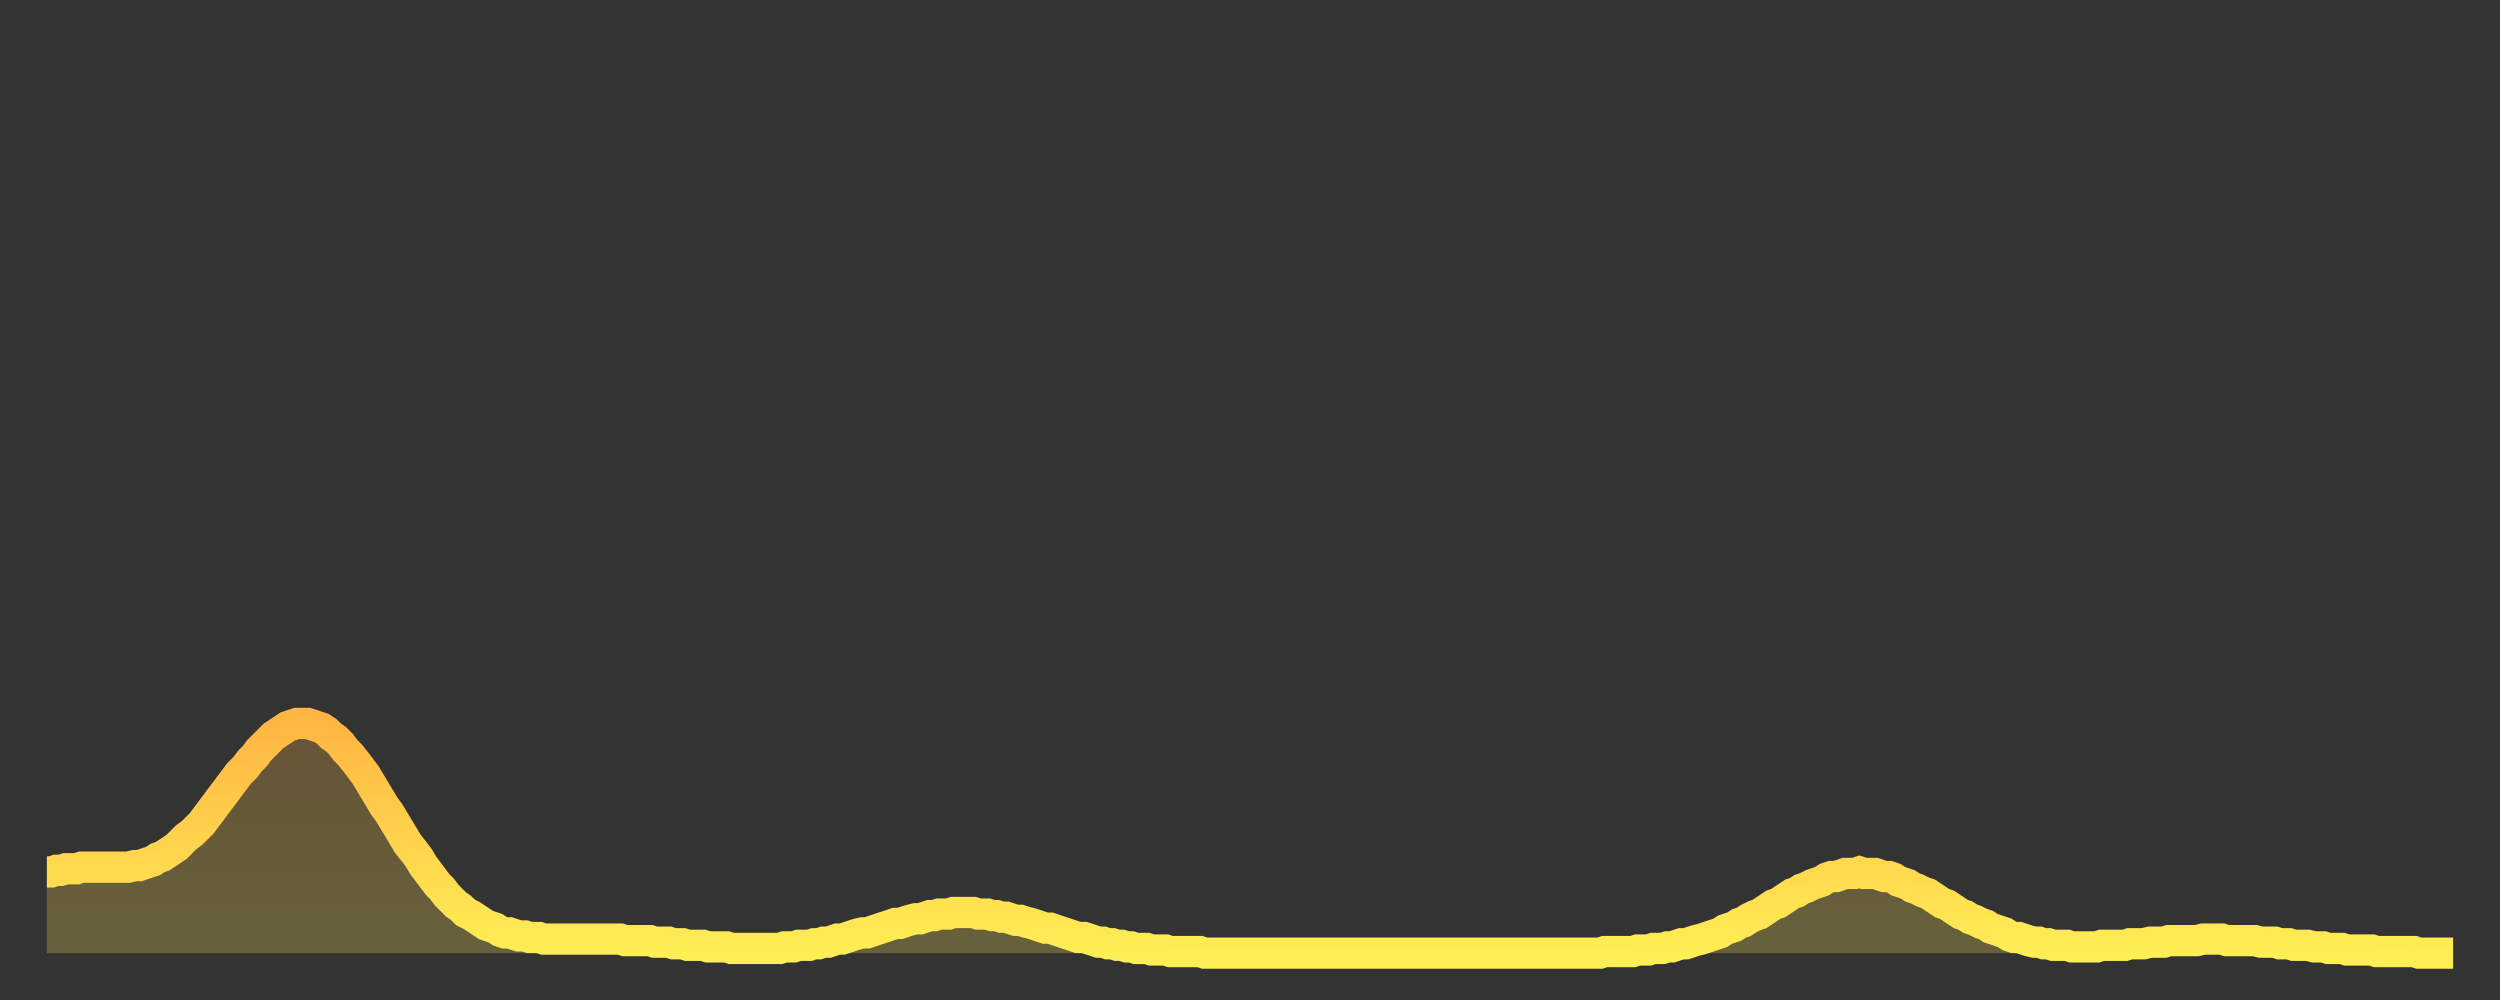
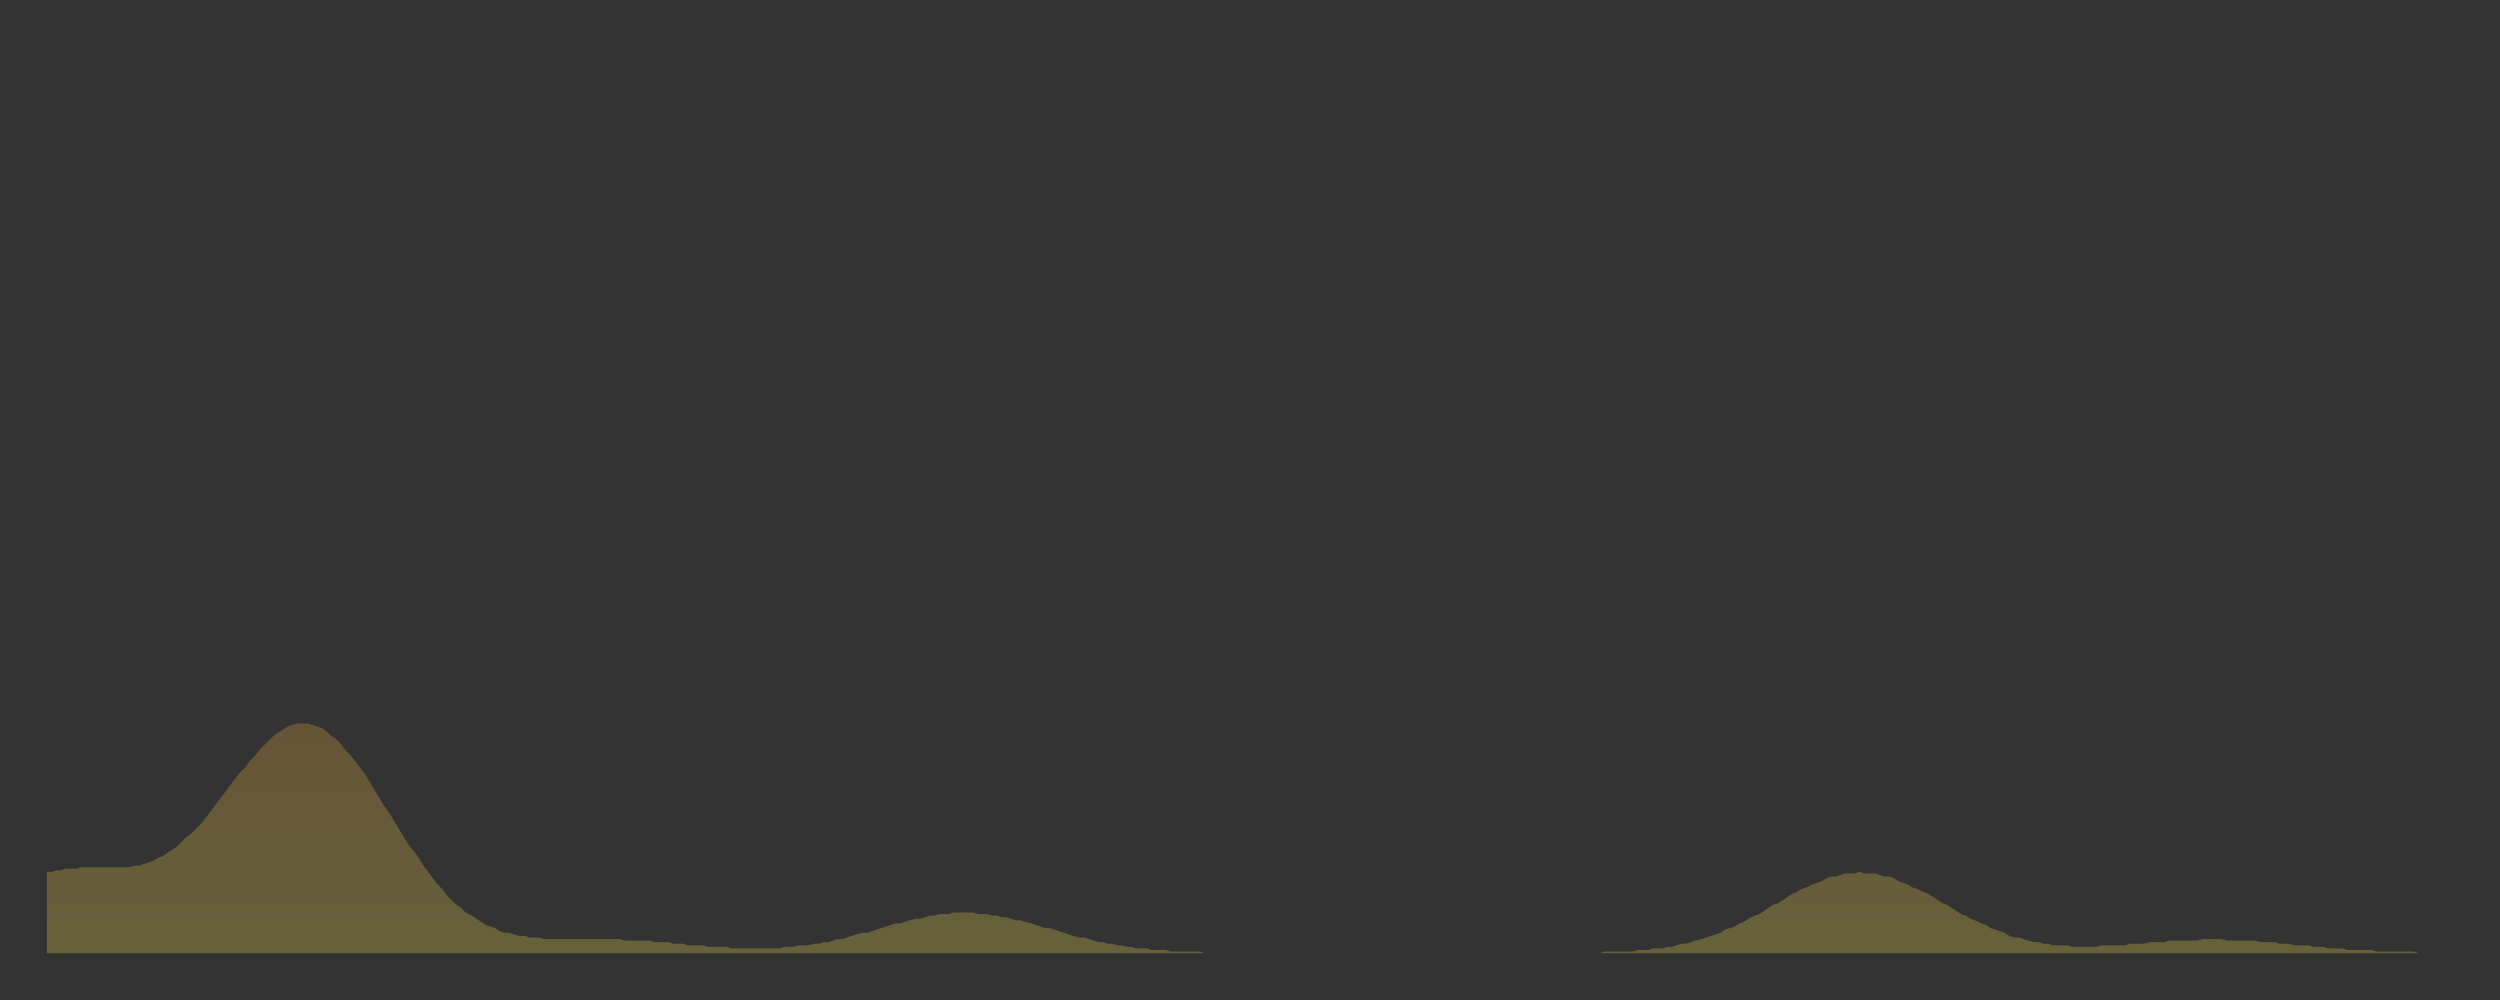
<svg xmlns="http://www.w3.org/2000/svg" baseProfile="full" height="64" version="1.1" width="160">
  <rect width="100%" height="100%" fill="#333333" stroke="none" />
  <defs>
    <linearGradient id="id1026852" x1="0" x2="0" y1="0" y2="1">
      <stop offset="0%" stop-color="#ffb642" />
      <stop offset="50%" stop-color="#ffd24c" />
      <stop offset="100%" stop-color="#ffee55" />
    </linearGradient>
  </defs>
  <g transform="translate(3,3)">
    <g>
-       <path d="M 0.0 52.8 0.3 52.8 0.6 52.7 0.9 52.7 1.2 52.6 1.5 52.6 1.9 52.6 2.2 52.5 2.5 52.5 2.8 52.5 3.1 52.5 3.4 52.5 3.7 52.5 4.0 52.5 4.3 52.5 4.6 52.5 4.9 52.5 5.2 52.5 5.6 52.4 5.9 52.4 6.2 52.3 6.5 52.2 6.8 52.1 7.1 51.9 7.4 51.8 7.7 51.6 8.0 51.4 8.3 51.2 8.6 50.9 8.9 50.6 9.3 50.3 9.6 50.0 9.9 49.7 10.2 49.3 10.5 48.9 10.8 48.5 11.1 48.1 11.4 47.7 11.7 47.3 12.0 46.9 12.3 46.5 12.7 46.1 13.0 45.7 13.3 45.4 13.6 45.0 13.9 44.7 14.2 44.4 14.5 44.1 14.8 43.9 15.1 43.7 15.4 43.5 15.7 43.4 16.0 43.3 16.4 43.3 16.7 43.3 17.0 43.4 17.3 43.5 17.6 43.6 17.9 43.8 18.2 44.1 18.5 44.3 18.8 44.6 19.1 45.0 19.4 45.3 19.8 45.8 20.1 46.2 20.4 46.6 20.7 47.1 21.0 47.6 21.3 48.1 21.6 48.6 21.9 49.0 22.2 49.5 22.5 50.0 22.8 50.5 23.1 51.0 23.5 51.5 23.8 51.9 24.1 52.4 24.4 52.8 24.7 53.2 25.0 53.6 25.3 53.9 25.6 54.3 25.9 54.6 26.2 54.9 26.5 55.1 26.8 55.4 27.2 55.6 27.5 55.8 27.8 56.0 28.1 56.2 28.4 56.3 28.7 56.4 29.0 56.6 29.3 56.7 29.6 56.7 29.9 56.8 30.2 56.9 30.6 56.9 30.9 57.0 31.2 57.0 31.5 57.0 31.8 57.1 32.1 57.1 32.4 57.1 32.7 57.1 33.0 57.1 33.3 57.1 33.6 57.1 33.9 57.1 34.3 57.1 34.6 57.1 34.9 57.1 35.2 57.1 35.5 57.1 35.8 57.1 36.1 57.1 36.4 57.1 36.7 57.1 37.0 57.2 37.3 57.2 37.7 57.2 38.0 57.2 38.3 57.2 38.6 57.2 38.9 57.3 39.2 57.3 39.5 57.3 39.8 57.3 40.1 57.4 40.4 57.4 40.7 57.4 41.0 57.5 41.4 57.5 41.7 57.5 42.0 57.5 42.3 57.6 42.6 57.6 42.9 57.6 43.2 57.6 43.5 57.6 43.8 57.7 44.1 57.7 44.4 57.7 44.7 57.7 45.1 57.7 45.4 57.7 45.7 57.7 46.0 57.7 46.3 57.7 46.6 57.7 46.9 57.7 47.2 57.6 47.5 57.6 47.8 57.6 48.1 57.5 48.5 57.5 48.8 57.5 49.1 57.4 49.4 57.4 49.7 57.3 50.0 57.3 50.3 57.2 50.6 57.1 50.9 57.1 51.2 57.0 51.5 56.9 51.8 56.8 52.2 56.7 52.5 56.7 52.8 56.6 53.1 56.5 53.4 56.4 53.7 56.3 54.0 56.2 54.3 56.1 54.6 56.1 54.9 56.0 55.2 55.9 55.6 55.8 55.9 55.8 56.2 55.7 56.5 55.6 56.8 55.6 57.1 55.5 57.4 55.5 57.7 55.5 58.0 55.4 58.3 55.4 58.6 55.4 58.9 55.4 59.3 55.4 59.6 55.5 59.9 55.5 60.2 55.5 60.5 55.6 60.8 55.6 61.1 55.7 61.4 55.7 61.7 55.8 62.0 55.9 62.3 55.9 62.6 56.0 63.0 56.1 63.3 56.2 63.6 56.3 63.9 56.4 64.2 56.4 64.5 56.5 64.8 56.6 65.1 56.7 65.4 56.8 65.7 56.9 66.0 57.0 66.4 57.0 66.7 57.1 67.0 57.2 67.3 57.3 67.6 57.3 67.9 57.4 68.2 57.4 68.5 57.5 68.8 57.5 69.1 57.6 69.4 57.6 69.7 57.7 70.1 57.7 70.4 57.7 70.7 57.8 71.0 57.8 71.3 57.8 71.6 57.8 71.9 57.9 72.2 57.9 72.5 57.9 72.8 57.9 73.1 57.9 73.5 57.9 73.8 57.9 74.1 58.0 74.4 58.0 74.7 58.0 75.0 58.0 75.3 58.0 75.6 58.0 75.9 58.0 76.2 58.0 76.5 58.0 76.8 58.0 77.2 58.0 77.5 58.0 77.8 58.0 78.1 58.0 78.4 58.0 78.7 58.0 79.0 58.0 79.3 58.0 79.6 58.0 79.9 58.0 80.2 58.0 80.5 58.0 80.9 58.0 81.2 58.0 81.5 58.0 81.8 58.0 82.1 58.0 82.4 58.0 82.7 58.0 83.0 58.0 83.3 58.0 83.6 58.0 83.9 58.0 84.3 58.0 84.6 58.0 84.9 58.0 85.2 58.0 85.5 58.0 85.8 58.0 86.1 58.0 86.4 58.0 86.7 58.0 87.0 58.0 87.3 58.0 87.6 58.0 88.0 58.0 88.3 58.0 88.6 58.0 88.9 58.0 89.2 58.0 89.5 58.0 89.8 58.0 90.1 58.0 90.4 58.0 90.7 58.0 91.0 58.0 91.4 58.0 91.7 58.0 92.0 58.0 92.3 58.0 92.6 58.0 92.9 58.0 93.2 58.0 93.5 58.0 93.8 58.0 94.1 58.0 94.4 58.0 94.7 58.0 95.1 58.0 95.4 58.0 95.7 58.0 96.0 58.0 96.3 58.0 96.6 58.0 96.9 58.0 97.2 58.0 97.5 58.0 97.8 58.0 98.1 58.0 98.4 58.0 98.8 58.0 99.1 58.0 99.4 58.0 99.7 57.9 100.0 57.9 100.3 57.9 100.6 57.9 100.9 57.9 101.2 57.9 101.5 57.9 101.8 57.8 102.2 57.8 102.5 57.8 102.8 57.7 103.1 57.7 103.4 57.7 103.7 57.6 104.0 57.6 104.3 57.5 104.6 57.4 104.9 57.4 105.2 57.3 105.5 57.2 105.9 57.1 106.2 57.0 106.5 56.9 106.8 56.8 107.1 56.7 107.4 56.5 107.7 56.4 108.0 56.3 108.3 56.1 108.6 56.0 108.9 55.8 109.3 55.6 109.6 55.5 109.9 55.3 110.2 55.1 110.5 54.9 110.8 54.8 111.1 54.6 111.4 54.4 111.7 54.2 112.0 54.1 112.3 53.9 112.6 53.8 113.0 53.6 113.3 53.5 113.6 53.4 113.9 53.2 114.2 53.1 114.5 53.1 114.8 53.0 115.1 52.9 115.4 52.9 115.7 52.9 116.0 52.8 116.3 52.9 116.7 52.9 117.0 52.9 117.3 53.0 117.6 53.1 117.9 53.1 118.2 53.2 118.5 53.4 118.8 53.5 119.1 53.6 119.4 53.8 119.7 53.9 120.1 54.1 120.4 54.2 120.7 54.4 121.0 54.6 121.3 54.8 121.6 54.9 121.9 55.1 122.2 55.3 122.5 55.5 122.8 55.6 123.1 55.8 123.4 55.9 123.8 56.1 124.1 56.2 124.4 56.4 124.7 56.5 125.0 56.6 125.3 56.7 125.6 56.9 125.9 57.0 126.2 57.0 126.5 57.1 126.8 57.2 127.2 57.3 127.5 57.3 127.8 57.4 128.1 57.4 128.4 57.5 128.7 57.5 129.0 57.5 129.3 57.5 129.6 57.6 129.9 57.6 130.2 57.6 130.5 57.6 130.9 57.6 131.2 57.6 131.5 57.5 131.8 57.5 132.1 57.5 132.4 57.5 132.7 57.5 133.0 57.5 133.3 57.4 133.6 57.4 133.9 57.4 134.2 57.4 134.6 57.3 134.9 57.3 135.2 57.3 135.5 57.3 135.8 57.2 136.1 57.2 136.4 57.2 136.7 57.2 137.0 57.2 137.3 57.2 137.6 57.2 138.0 57.1 138.3 57.1 138.6 57.1 138.9 57.1 139.2 57.1 139.5 57.2 139.8 57.2 140.1 57.2 140.4 57.2 140.7 57.2 141.0 57.2 141.3 57.2 141.7 57.3 142.0 57.3 142.3 57.3 142.6 57.3 142.9 57.4 143.2 57.4 143.5 57.4 143.8 57.5 144.1 57.5 144.4 57.5 144.7 57.5 145.1 57.6 145.4 57.6 145.7 57.6 146.0 57.7 146.3 57.7 146.6 57.7 146.9 57.7 147.2 57.8 147.5 57.8 147.8 57.8 148.1 57.8 148.4 57.8 148.8 57.8 149.1 57.9 149.4 57.9 149.7 57.9 150.0 57.9 150.3 57.9 150.6 57.9 150.9 57.9 151.2 57.9 151.5 57.9 151.8 58.0 152.1 58.0 152.5 58.0 152.8 58.0 153.1 58.0 153.4 58.0 153.7 58.0 154.0 58.0" fill="none" id="graph-curve" opacity="1" stroke="url(#id1026852)" stroke-width="2" />
      <path d="M 0 58 L 0.0 52.8 0.3 52.8 0.6 52.7 0.9 52.7 1.2 52.6 1.5 52.6 1.9 52.6 2.2 52.5 2.5 52.5 2.8 52.5 3.1 52.5 3.4 52.5 3.7 52.5 4.0 52.5 4.3 52.5 4.6 52.5 4.9 52.5 5.2 52.5 5.6 52.4 5.9 52.4 6.2 52.3 6.5 52.2 6.8 52.1 7.1 51.9 7.4 51.8 7.7 51.6 8.0 51.4 8.3 51.2 8.6 50.9 8.9 50.6 9.3 50.3 9.6 50.0 9.9 49.7 10.2 49.3 10.5 48.9 10.8 48.5 11.1 48.1 11.4 47.7 11.7 47.3 12.0 46.9 12.3 46.5 12.7 46.1 13.0 45.7 13.3 45.4 13.6 45.0 13.9 44.7 14.2 44.4 14.5 44.1 14.8 43.9 15.1 43.7 15.4 43.5 15.7 43.4 16.0 43.3 16.4 43.3 16.7 43.3 17.0 43.4 17.3 43.5 17.6 43.6 17.9 43.8 18.2 44.1 18.5 44.3 18.8 44.6 19.1 45.0 19.4 45.3 19.8 45.8 20.1 46.2 20.4 46.6 20.7 47.1 21.0 47.6 21.3 48.1 21.6 48.6 21.9 49.0 22.2 49.5 22.5 50.0 22.8 50.5 23.1 51.0 23.5 51.5 23.8 51.9 24.1 52.4 24.4 52.8 24.7 53.2 25.0 53.6 25.3 53.9 25.6 54.3 25.9 54.6 26.2 54.9 26.5 55.1 26.8 55.4 27.2 55.6 27.5 55.8 27.8 56.0 28.1 56.2 28.4 56.3 28.7 56.4 29.0 56.6 29.3 56.7 29.6 56.7 29.9 56.8 30.2 56.9 30.6 56.9 30.9 57.0 31.2 57.0 31.5 57.0 31.8 57.1 32.1 57.1 32.4 57.1 32.7 57.1 33.0 57.1 33.3 57.1 33.6 57.1 33.9 57.1 34.3 57.1 34.6 57.1 34.9 57.1 35.2 57.1 35.5 57.1 35.8 57.1 36.1 57.1 36.4 57.1 36.7 57.1 37.0 57.2 37.3 57.2 37.7 57.2 38.0 57.2 38.3 57.2 38.6 57.2 38.9 57.3 39.2 57.3 39.5 57.3 39.8 57.3 40.1 57.4 40.4 57.4 40.7 57.4 41.0 57.5 41.4 57.5 41.7 57.5 42.0 57.5 42.3 57.6 42.6 57.6 42.9 57.6 43.2 57.6 43.5 57.6 43.8 57.7 44.1 57.7 44.4 57.7 44.7 57.7 45.1 57.7 45.4 57.7 45.7 57.7 46.0 57.7 46.3 57.7 46.6 57.7 46.9 57.7 47.2 57.6 47.5 57.6 47.8 57.6 48.1 57.5 48.5 57.5 48.8 57.5 49.1 57.4 49.4 57.4 49.7 57.3 50.0 57.3 50.3 57.2 50.6 57.1 50.9 57.1 51.2 57.0 51.5 56.9 51.8 56.8 52.2 56.7 52.5 56.7 52.8 56.6 53.1 56.5 53.4 56.4 53.7 56.3 54.0 56.2 54.3 56.1 54.6 56.1 54.9 56.0 55.2 55.9 55.6 55.8 55.9 55.8 56.2 55.7 56.5 55.6 56.8 55.6 57.1 55.5 57.4 55.5 57.7 55.5 58.0 55.4 58.3 55.4 58.6 55.4 58.9 55.4 59.3 55.4 59.6 55.5 59.9 55.5 60.2 55.5 60.5 55.6 60.8 55.6 61.1 55.7 61.4 55.7 61.7 55.8 62.0 55.9 62.3 55.9 62.6 56.0 63.0 56.1 63.3 56.2 63.6 56.3 63.9 56.4 64.2 56.4 64.5 56.5 64.8 56.6 65.1 56.7 65.4 56.8 65.7 56.9 66.0 57.0 66.4 57.0 66.7 57.1 67.0 57.2 67.3 57.3 67.6 57.3 67.9 57.4 68.2 57.4 68.5 57.5 68.8 57.5 69.1 57.6 69.4 57.6 69.7 57.7 70.1 57.7 70.4 57.7 70.7 57.8 71.0 57.8 71.3 57.8 71.6 57.8 71.9 57.9 72.2 57.9 72.5 57.9 72.8 57.9 73.1 57.9 73.5 57.9 73.8 57.9 74.1 58.0 74.4 58.0 74.7 58.0 75.0 58.0 75.3 58.0 75.6 58.0 75.9 58.0 76.2 58.0 76.5 58.0 76.8 58.0 77.2 58.0 77.5 58.0 77.8 58.0 78.1 58.0 78.4 58.0 78.7 58.0 79.0 58.0 79.3 58.0 79.6 58.0 79.9 58.0 80.2 58.0 80.5 58.0 80.9 58.0 81.2 58.0 81.5 58.0 81.8 58.0 82.1 58.0 82.4 58.0 82.7 58.0 83.0 58.0 83.3 58.0 83.6 58.0 83.9 58.0 84.3 58.0 84.6 58.0 84.9 58.0 85.2 58.0 85.5 58.0 85.8 58.0 86.1 58.0 86.4 58.0 86.7 58.0 87.0 58.0 87.3 58.0 87.6 58.0 88.0 58.0 88.3 58.0 88.6 58.0 88.9 58.0 89.2 58.0 89.5 58.0 89.8 58.0 90.1 58.0 90.4 58.0 90.7 58.0 91.0 58.0 91.4 58.0 91.7 58.0 92.0 58.0 92.3 58.0 92.6 58.0 92.9 58.0 93.2 58.0 93.5 58.0 93.8 58.0 94.1 58.0 94.4 58.0 94.7 58.0 95.1 58.0 95.4 58.0 95.7 58.0 96.0 58.0 96.3 58.0 96.6 58.0 96.9 58.0 97.2 58.0 97.5 58.0 97.8 58.0 98.1 58.0 98.4 58.0 98.8 58.0 99.1 58.0 99.4 58.0 99.7 57.9 100.0 57.9 100.3 57.9 100.6 57.9 100.9 57.9 101.2 57.9 101.5 57.9 101.8 57.8 102.2 57.8 102.5 57.8 102.8 57.7 103.1 57.7 103.4 57.7 103.7 57.6 104.0 57.6 104.3 57.5 104.6 57.4 104.9 57.4 105.2 57.3 105.5 57.2 105.9 57.1 106.2 57.0 106.5 56.9 106.8 56.8 107.1 56.7 107.4 56.5 107.7 56.4 108.0 56.3 108.3 56.1 108.6 56.0 108.9 55.8 109.3 55.6 109.6 55.5 109.9 55.3 110.2 55.1 110.5 54.9 110.8 54.8 111.1 54.6 111.4 54.4 111.7 54.2 112.0 54.1 112.3 53.9 112.6 53.8 113.0 53.6 113.3 53.5 113.6 53.4 113.9 53.2 114.2 53.1 114.5 53.1 114.8 53.0 115.1 52.9 115.4 52.9 115.7 52.9 116.0 52.8 116.3 52.9 116.7 52.9 117.0 52.9 117.3 53.0 117.6 53.1 117.9 53.1 118.2 53.2 118.5 53.4 118.8 53.5 119.1 53.6 119.4 53.8 119.7 53.9 120.1 54.1 120.4 54.2 120.7 54.4 121.0 54.6 121.3 54.8 121.6 54.9 121.9 55.1 122.2 55.3 122.5 55.5 122.8 55.6 123.1 55.8 123.4 55.9 123.8 56.1 124.1 56.2 124.4 56.4 124.7 56.5 125.0 56.6 125.3 56.7 125.6 56.9 125.9 57.0 126.2 57.0 126.5 57.1 126.8 57.2 127.2 57.3 127.5 57.3 127.8 57.4 128.1 57.4 128.4 57.5 128.7 57.5 129.0 57.5 129.3 57.5 129.6 57.6 129.9 57.6 130.2 57.6 130.5 57.6 130.9 57.6 131.2 57.6 131.5 57.5 131.8 57.5 132.1 57.5 132.4 57.5 132.7 57.5 133.0 57.5 133.3 57.4 133.6 57.4 133.9 57.4 134.2 57.4 134.6 57.3 134.9 57.3 135.2 57.3 135.5 57.3 135.8 57.2 136.1 57.2 136.4 57.2 136.7 57.2 137.0 57.2 137.3 57.2 137.6 57.2 138.0 57.1 138.3 57.1 138.6 57.1 138.9 57.1 139.2 57.1 139.5 57.2 139.8 57.2 140.1 57.2 140.4 57.2 140.7 57.2 141.0 57.2 141.3 57.2 141.7 57.3 142.0 57.3 142.3 57.3 142.6 57.3 142.9 57.4 143.2 57.4 143.5 57.4 143.8 57.5 144.1 57.5 144.4 57.5 144.7 57.5 145.1 57.6 145.4 57.6 145.7 57.6 146.0 57.7 146.3 57.7 146.6 57.7 146.9 57.7 147.2 57.8 147.5 57.8 147.8 57.8 148.1 57.8 148.4 57.8 148.8 57.8 149.1 57.9 149.4 57.9 149.7 57.9 150.0 57.9 150.3 57.9 150.6 57.9 150.9 57.9 151.2 57.9 151.5 57.9 151.8 58.0 152.1 58.0 152.5 58.0 152.8 58.0 153.1 58.0 153.4 58.0 153.7 58.0 154.0 58.0 154 58" fill="url(#id1026852)" fill-opacity=".25" id="graph-shadow" />
    </g>
  </g>
</svg>